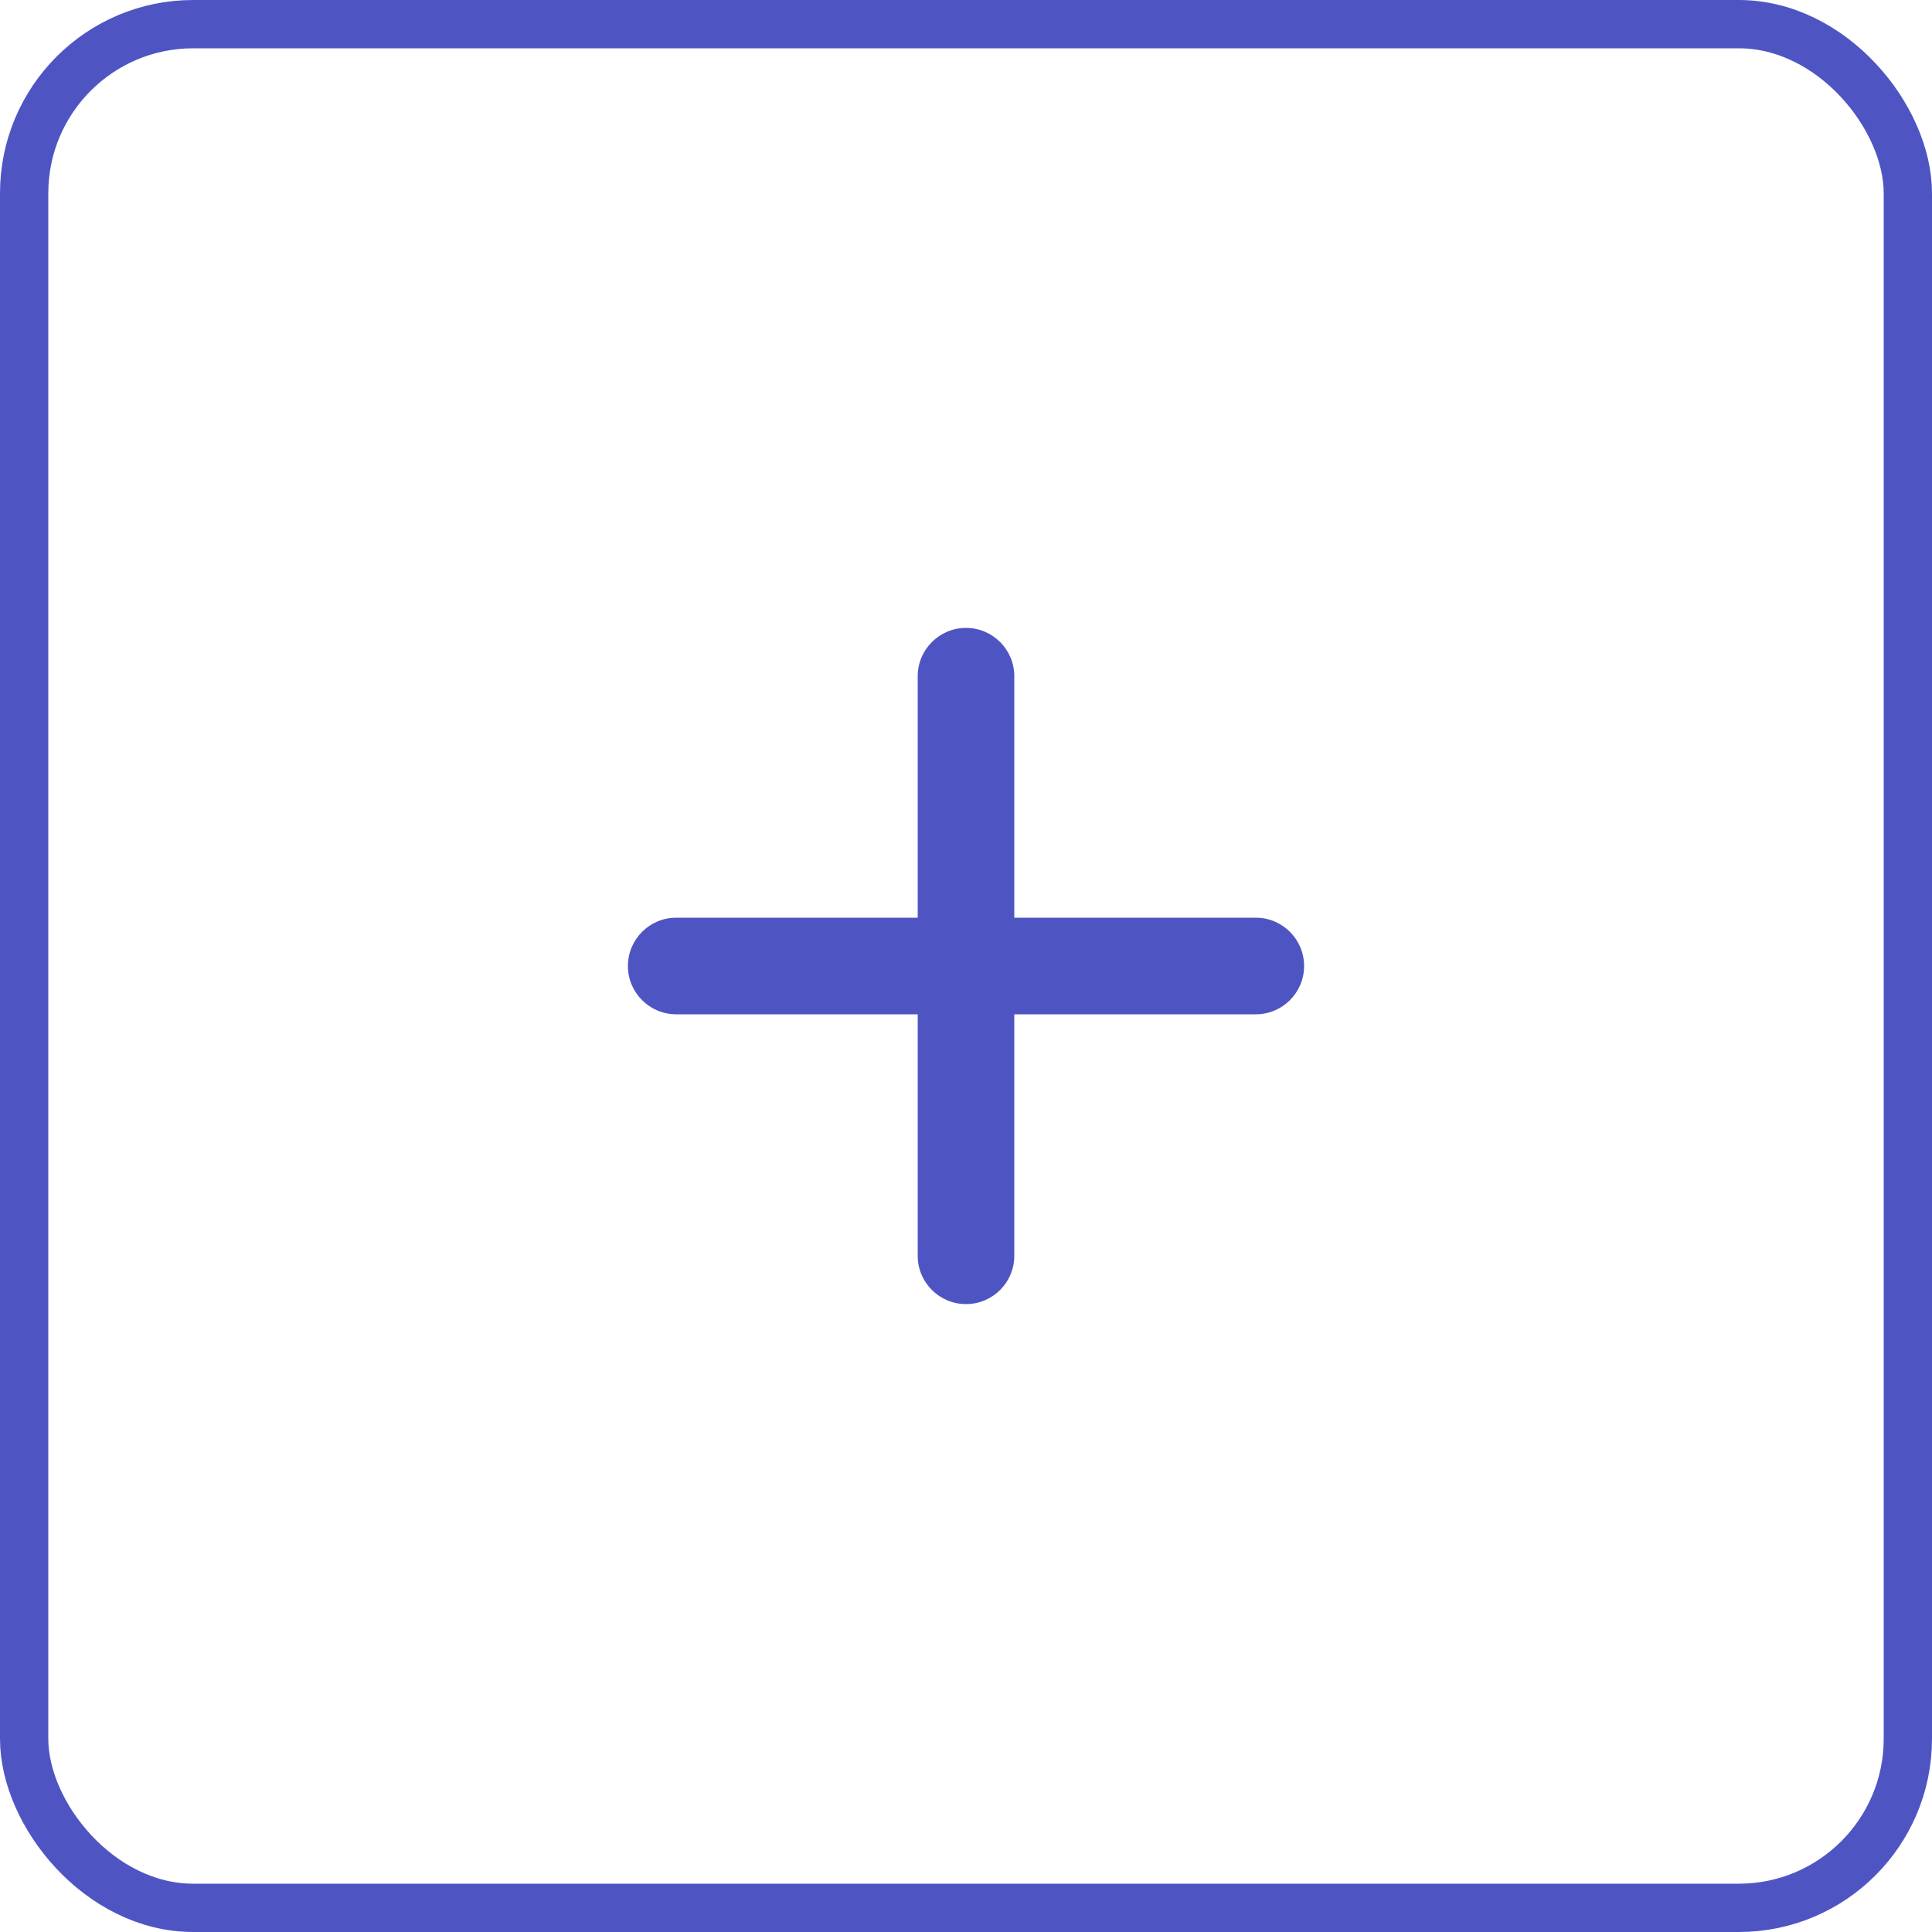
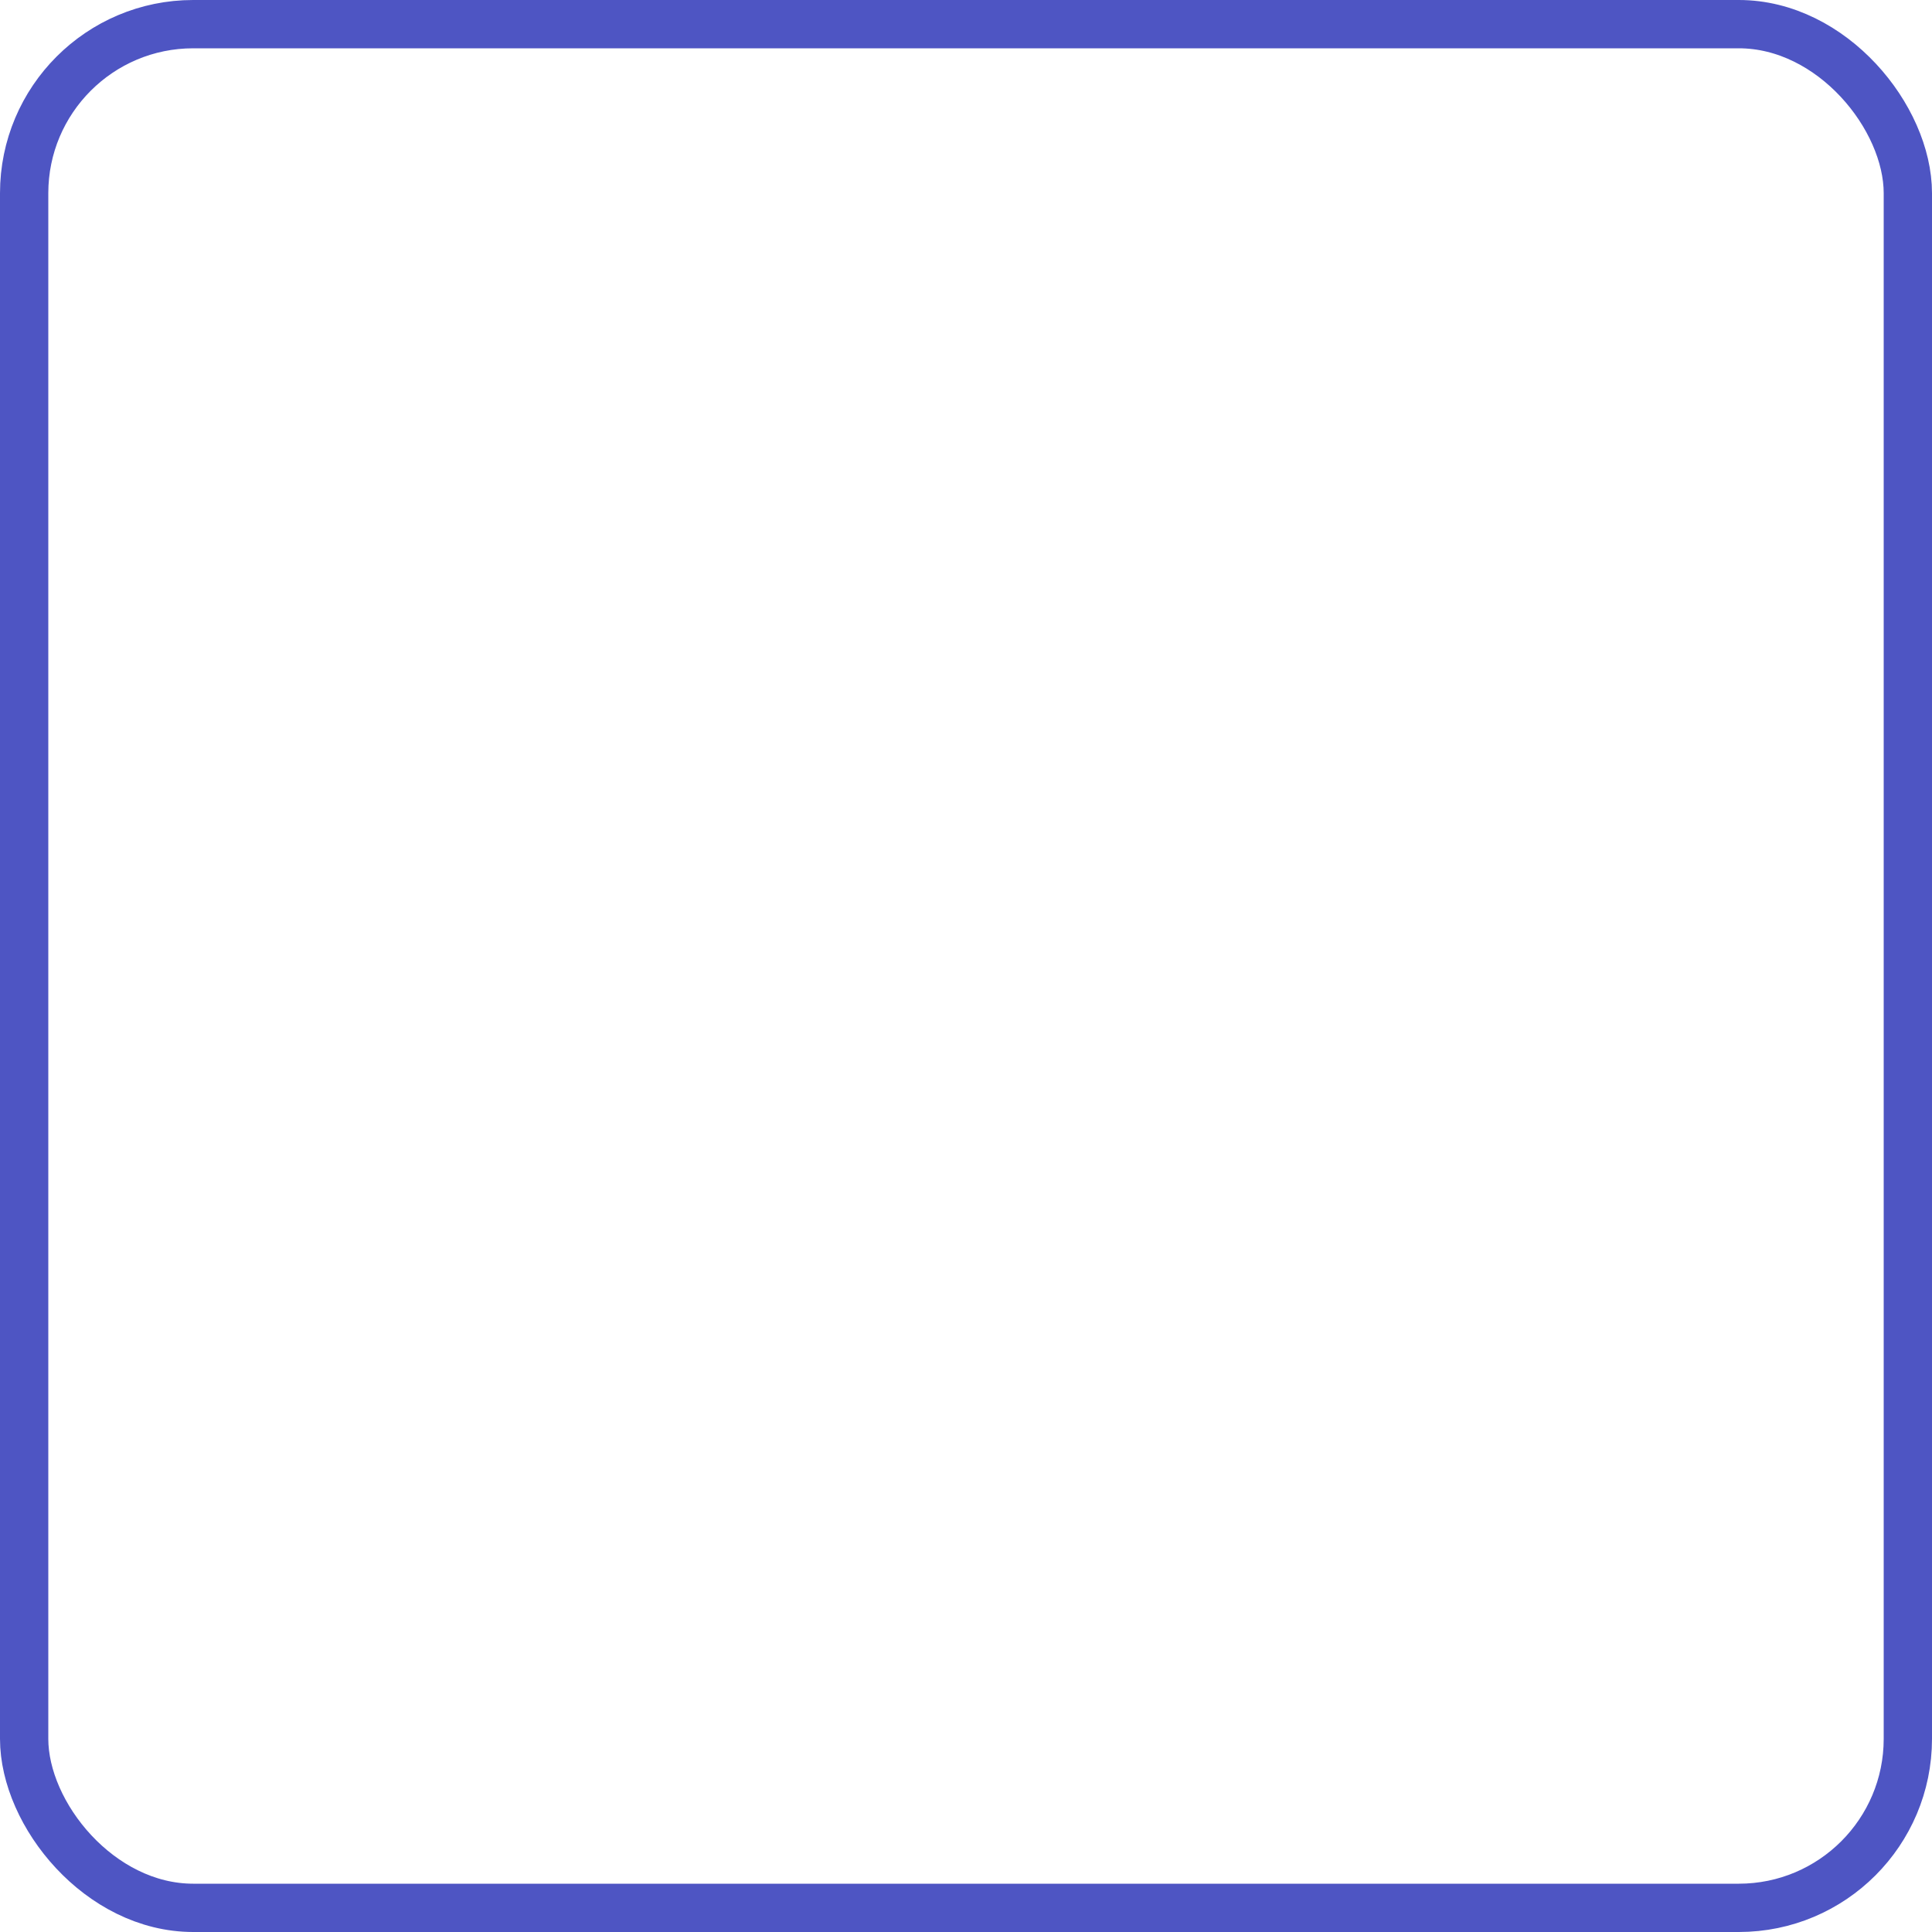
<svg xmlns="http://www.w3.org/2000/svg" width="40" height="40" viewBox="0 0 40 40" fill="none">
  <rect x="0.5" y="0.5" width="39" height="39" rx="3.5" stroke="#4E55C3" />
-   <path d="M21 14C21 13.448 20.552 13 20 13C19.448 13 19 13.448 19 14V19H14C13.448 19 13 19.448 13 20C13 20.552 13.448 21 14 21H19V26C19 26.552 19.448 27 20 27C20.552 27 21 26.552 21 26V21H26C26.552 21 27 20.552 27 20C27 19.448 26.552 19 26 19H21V14Z" fill="#4E55C3" />
</svg>